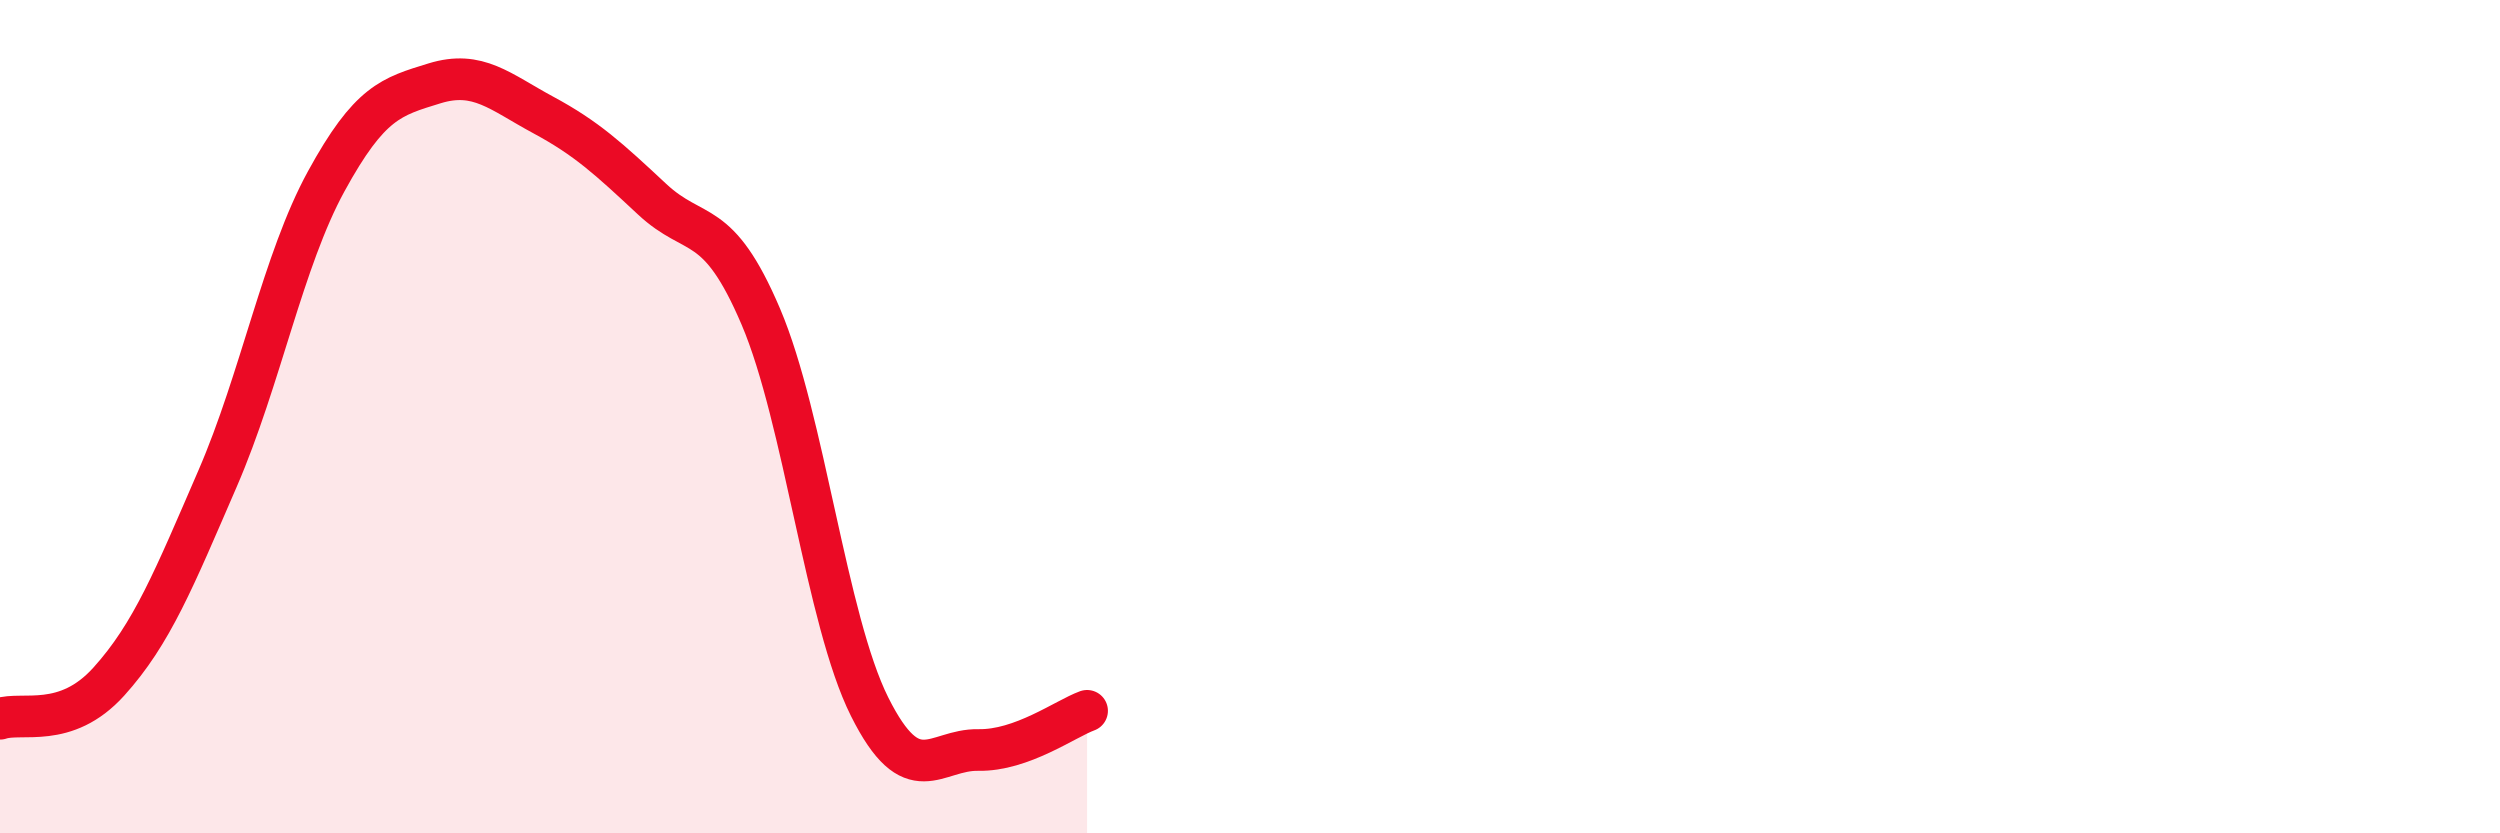
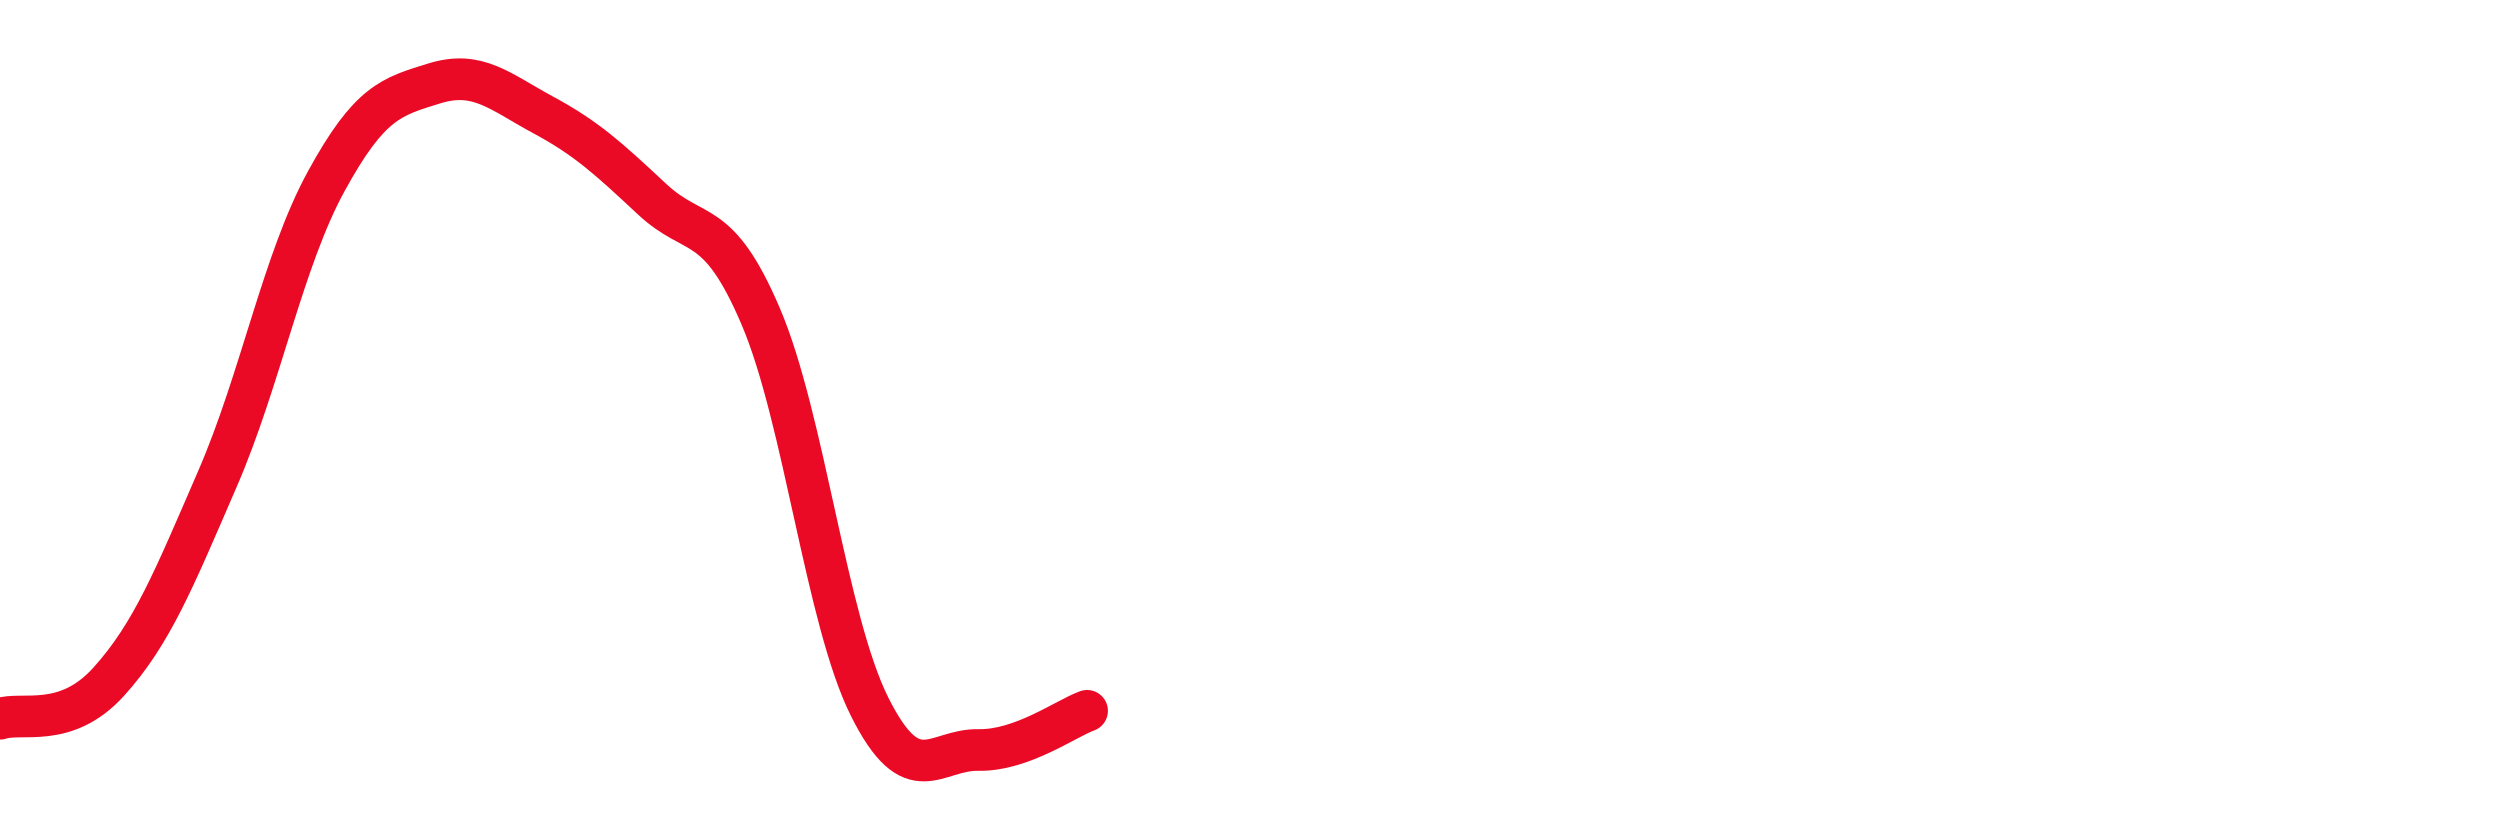
<svg xmlns="http://www.w3.org/2000/svg" width="60" height="20" viewBox="0 0 60 20">
-   <path d="M 0,17.25 C 0.52,17.07 1.57,17.51 2.61,16.36 C 3.65,15.21 4.18,13.89 5.22,11.49 C 6.26,9.09 6.79,6.25 7.83,4.35 C 8.87,2.45 9.39,2.32 10.43,2 C 11.47,1.68 12,2.2 13.04,2.76 C 14.08,3.32 14.61,3.81 15.65,4.78 C 16.69,5.75 17.22,5.16 18.26,7.6 C 19.3,10.04 19.83,14.88 20.87,16.96 C 21.91,19.04 22.44,17.98 23.48,18 C 24.52,18.02 25.57,17.25 26.09,17.06L26.09 20L0 20Z" fill="#EB0A25" opacity="0.1" stroke-linecap="round" stroke-linejoin="round" />
  <path d="M 0,17.25 C 0.52,17.07 1.57,17.51 2.61,16.36 C 3.65,15.21 4.18,13.89 5.22,11.49 C 6.26,9.09 6.79,6.25 7.83,4.35 C 8.87,2.45 9.39,2.32 10.43,2 C 11.47,1.68 12,2.2 13.04,2.76 C 14.08,3.32 14.61,3.81 15.65,4.78 C 16.69,5.75 17.22,5.16 18.26,7.6 C 19.3,10.04 19.83,14.88 20.87,16.96 C 21.91,19.04 22.44,17.98 23.48,18 C 24.52,18.02 25.57,17.25 26.09,17.06" stroke="#EB0A25" stroke-width="1" fill="none" stroke-linecap="round" stroke-linejoin="round" />
</svg>